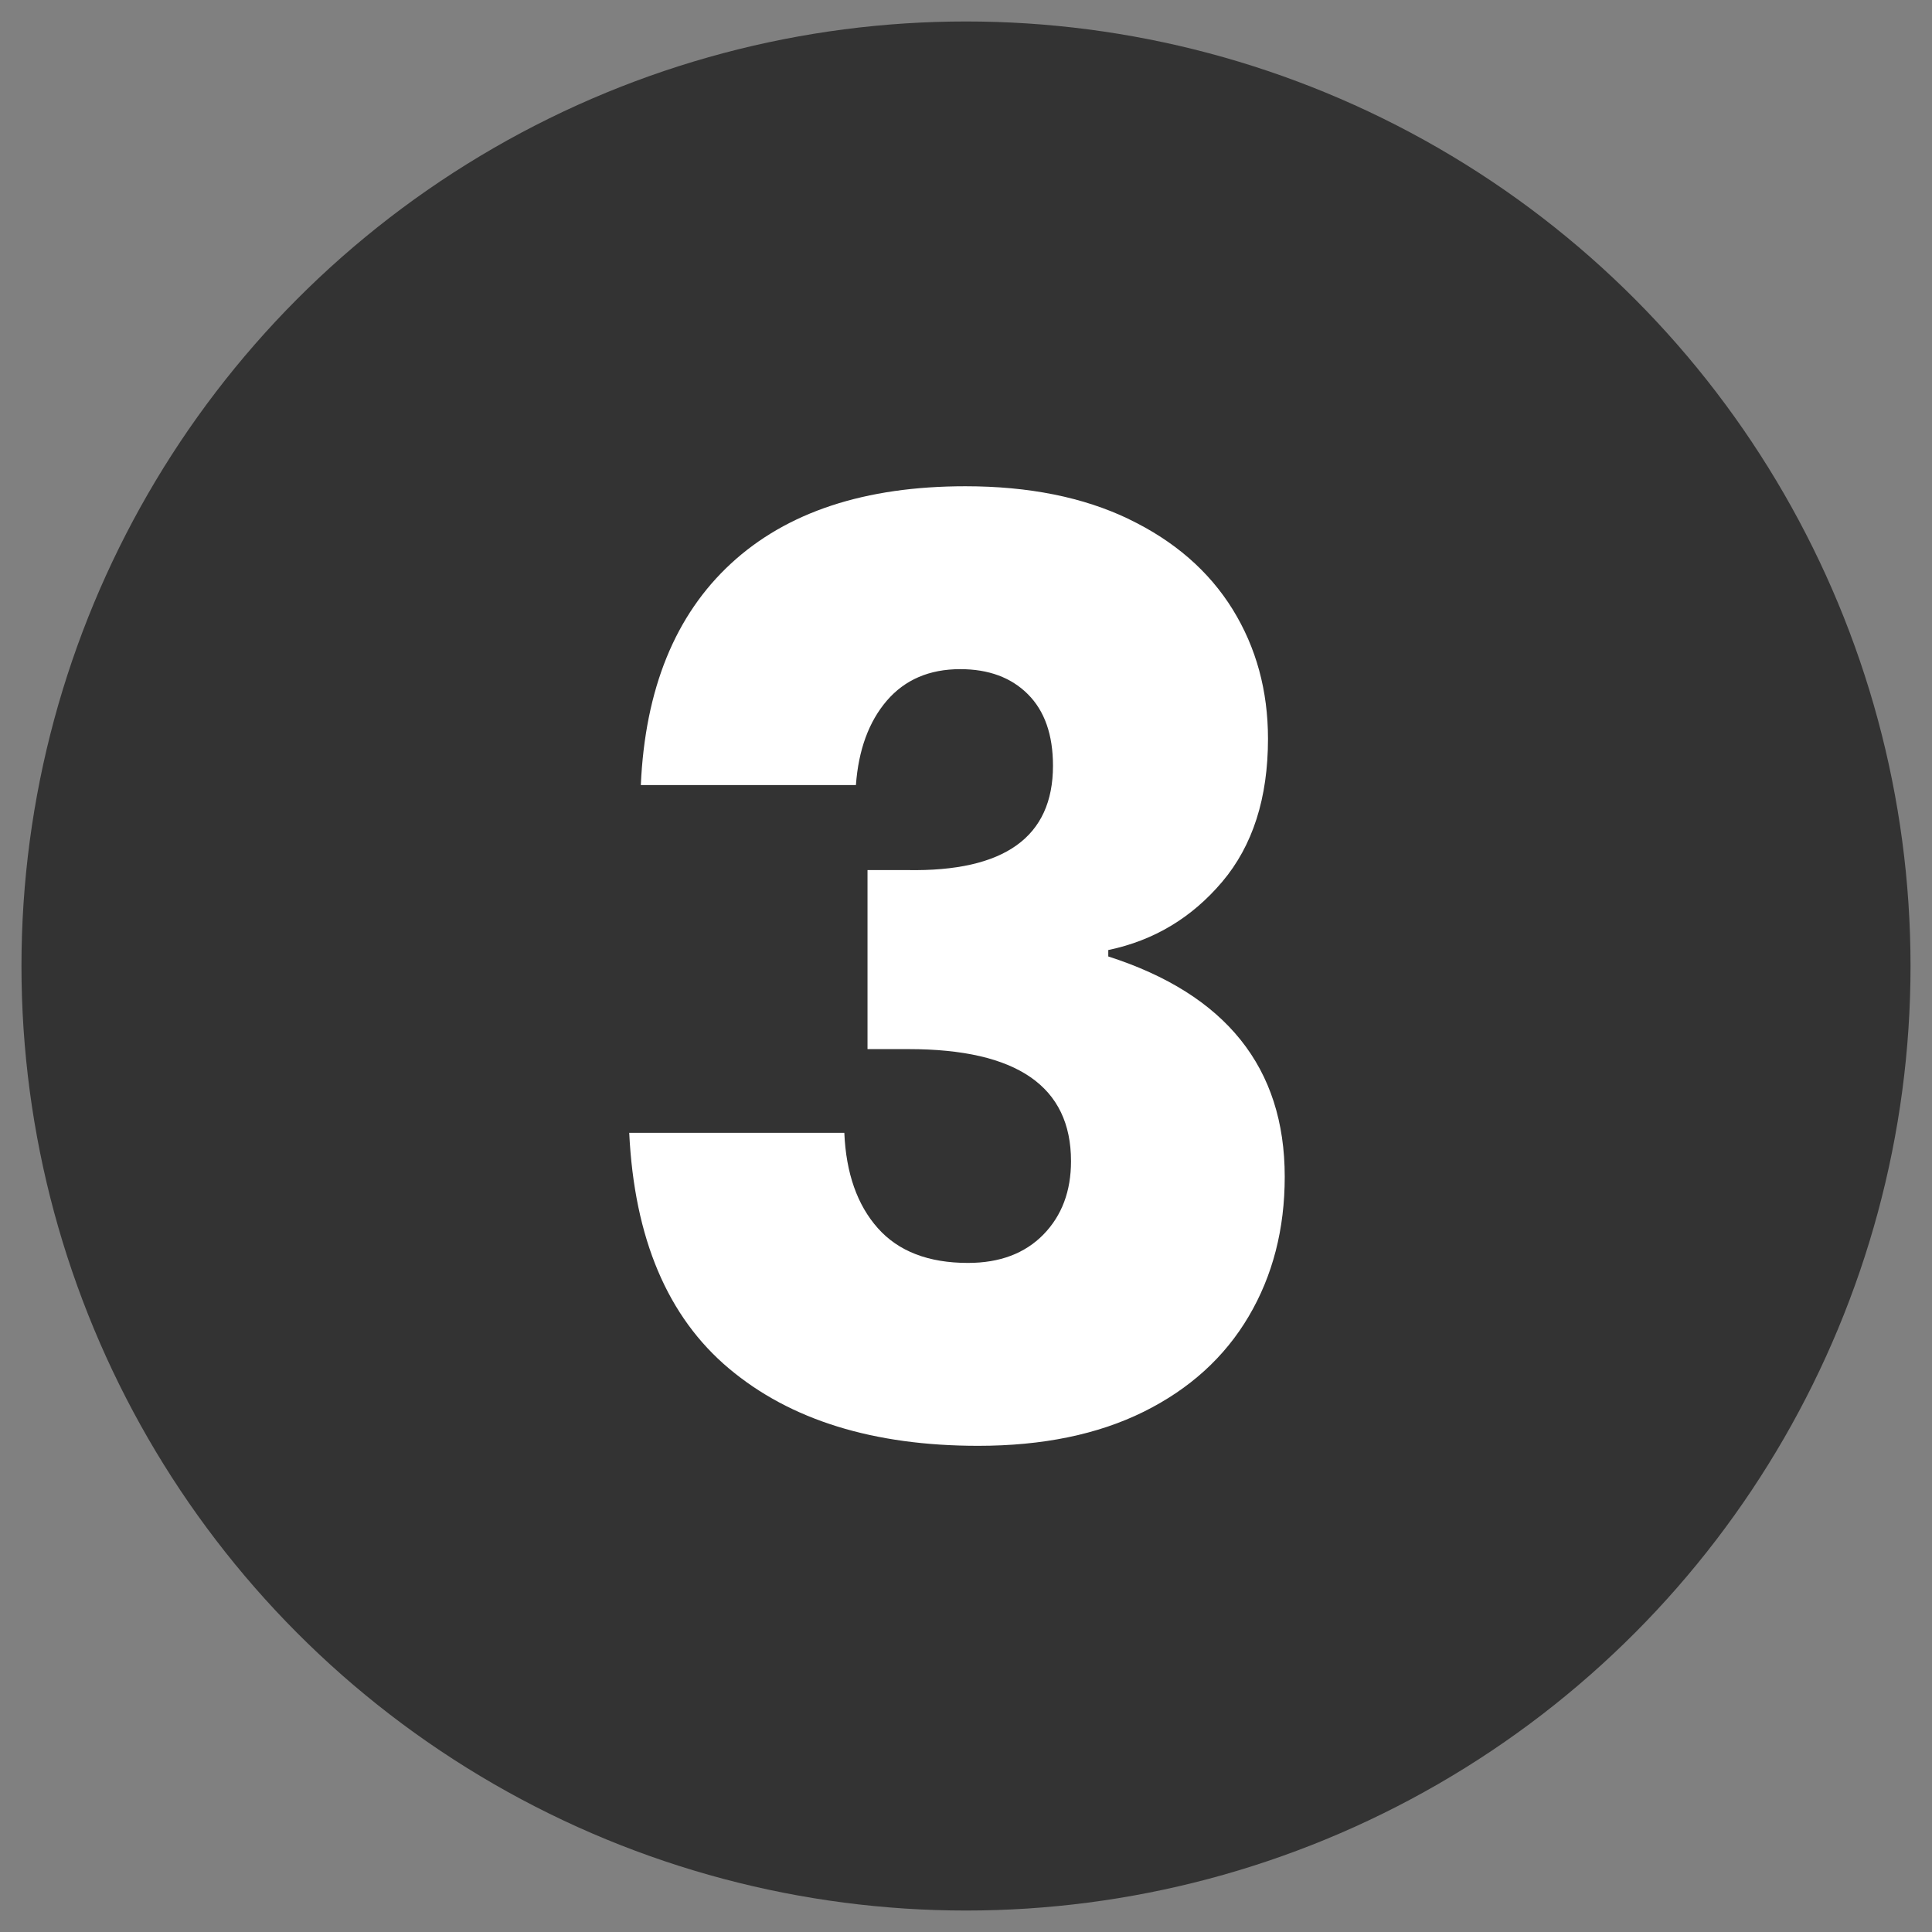
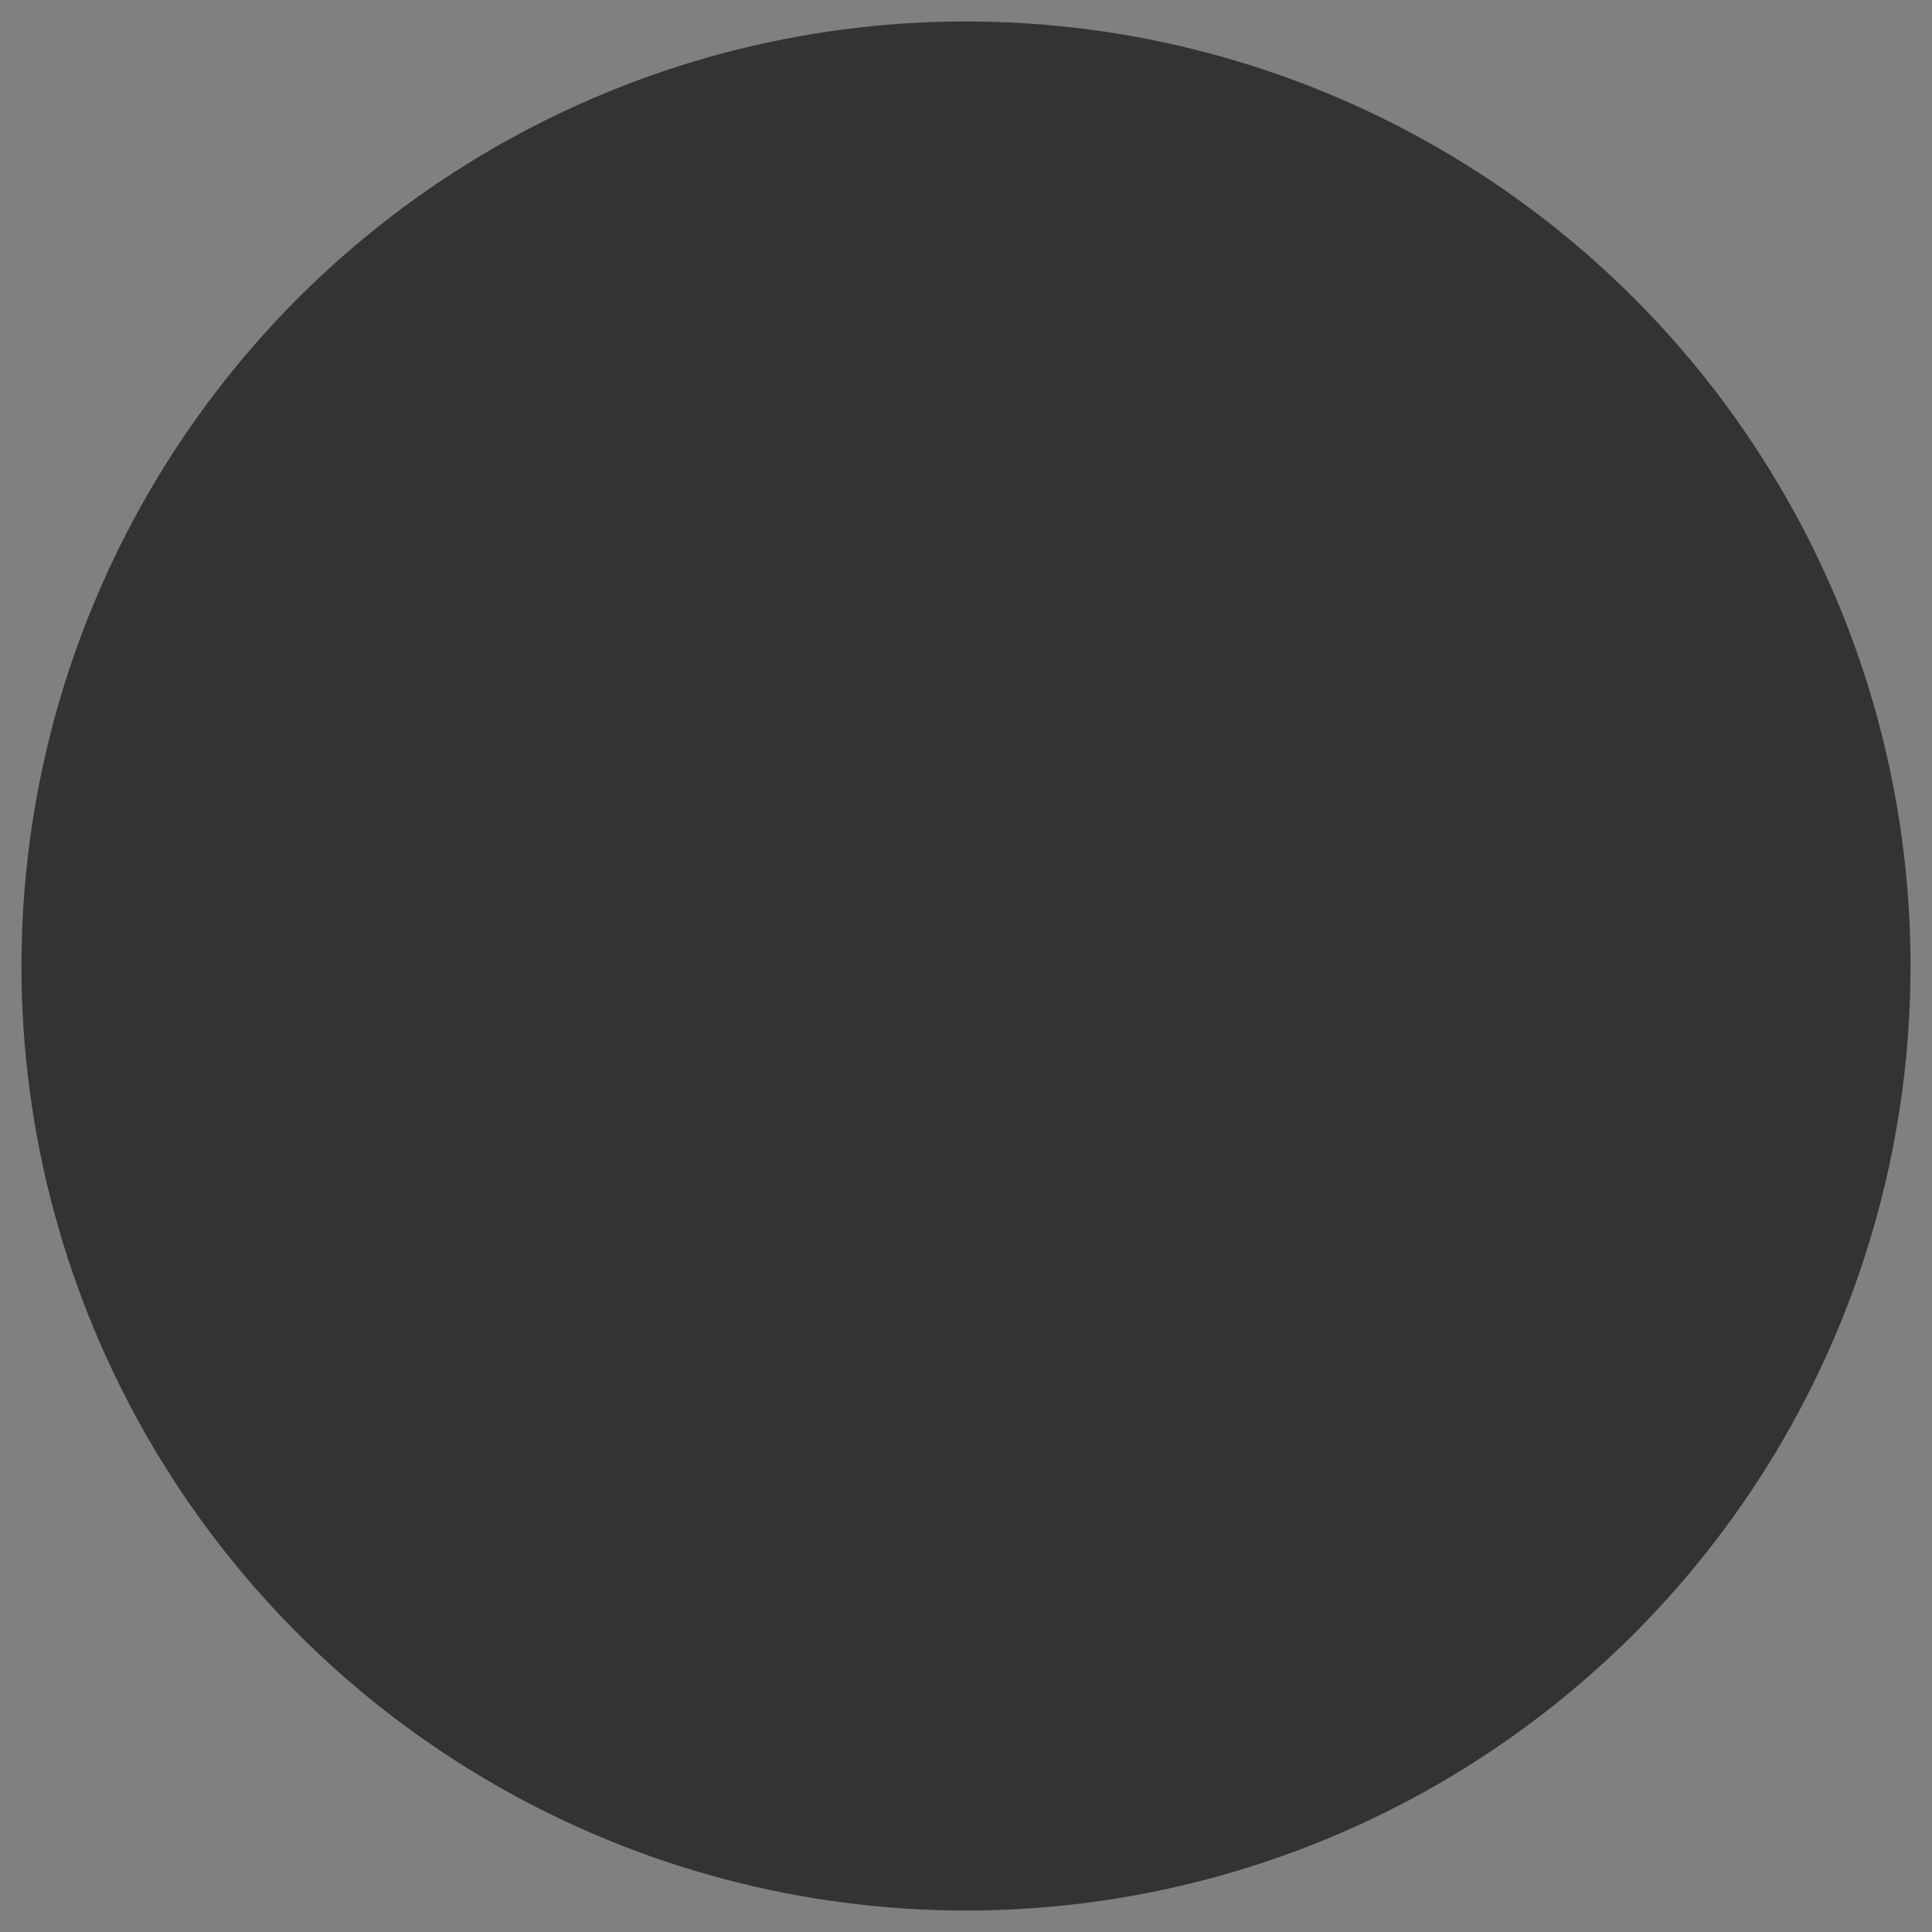
<svg xmlns="http://www.w3.org/2000/svg" viewBox="0 0 225 225">
  <rect x="0" y="0" width="225" height="225" fill="#808080" stroke="none" />
  <defs>
    <style>.cls-1{fill:#333;}.cls-1,.cls-2{stroke-width:0px;}.cls-2{fill:#fff;}</style>
  </defs>
  <g id="Layer_2">
    <circle class="cls-1" cx="112.5" cy="112.5" r="110" />
  </g>
  <g id="Layer_4">
-     <path class="cls-2" d="m131.47,60.46c5.3,2.55,9.32,6.05,12.08,10.5,2.75,4.45,4.12,9.48,4.12,15.08,0,6.9-1.78,12.45-5.33,16.65-3.55,4.2-7.98,6.85-13.27,7.95v.75c13.7,4.4,20.55,12.95,20.55,25.65,0,6.1-1.4,11.53-4.2,16.27-2.8,4.75-6.88,8.45-12.22,11.1-5.35,2.65-11.78,3.97-19.28,3.97-12.2,0-21.88-3-29.02-9-7.15-6-11.03-15.15-11.62-27.45h25.05c.2,4.7,1.5,8.4,3.9,11.1,2.4,2.7,5.9,4.05,10.5,4.05,3.7,0,6.62-1.1,8.78-3.3,2.15-2.2,3.22-5.05,3.22-8.55,0-8.7-6.3-13.05-18.9-13.05h-4.8v-20.85h4.65c11.3.2,16.95-3.85,16.95-12.15,0-3.6-.97-6.38-2.92-8.33-1.95-1.95-4.58-2.92-7.88-2.92-3.6,0-6.45,1.23-8.55,3.67-2.1,2.45-3.3,5.73-3.6,9.83h-25.05c.5-11.2,4-19.8,10.5-25.8,6.5-6,15.6-9,27.3-9,7.4,0,13.75,1.28,19.05,3.83Z" />
-   </g>
+     </g>
</svg>